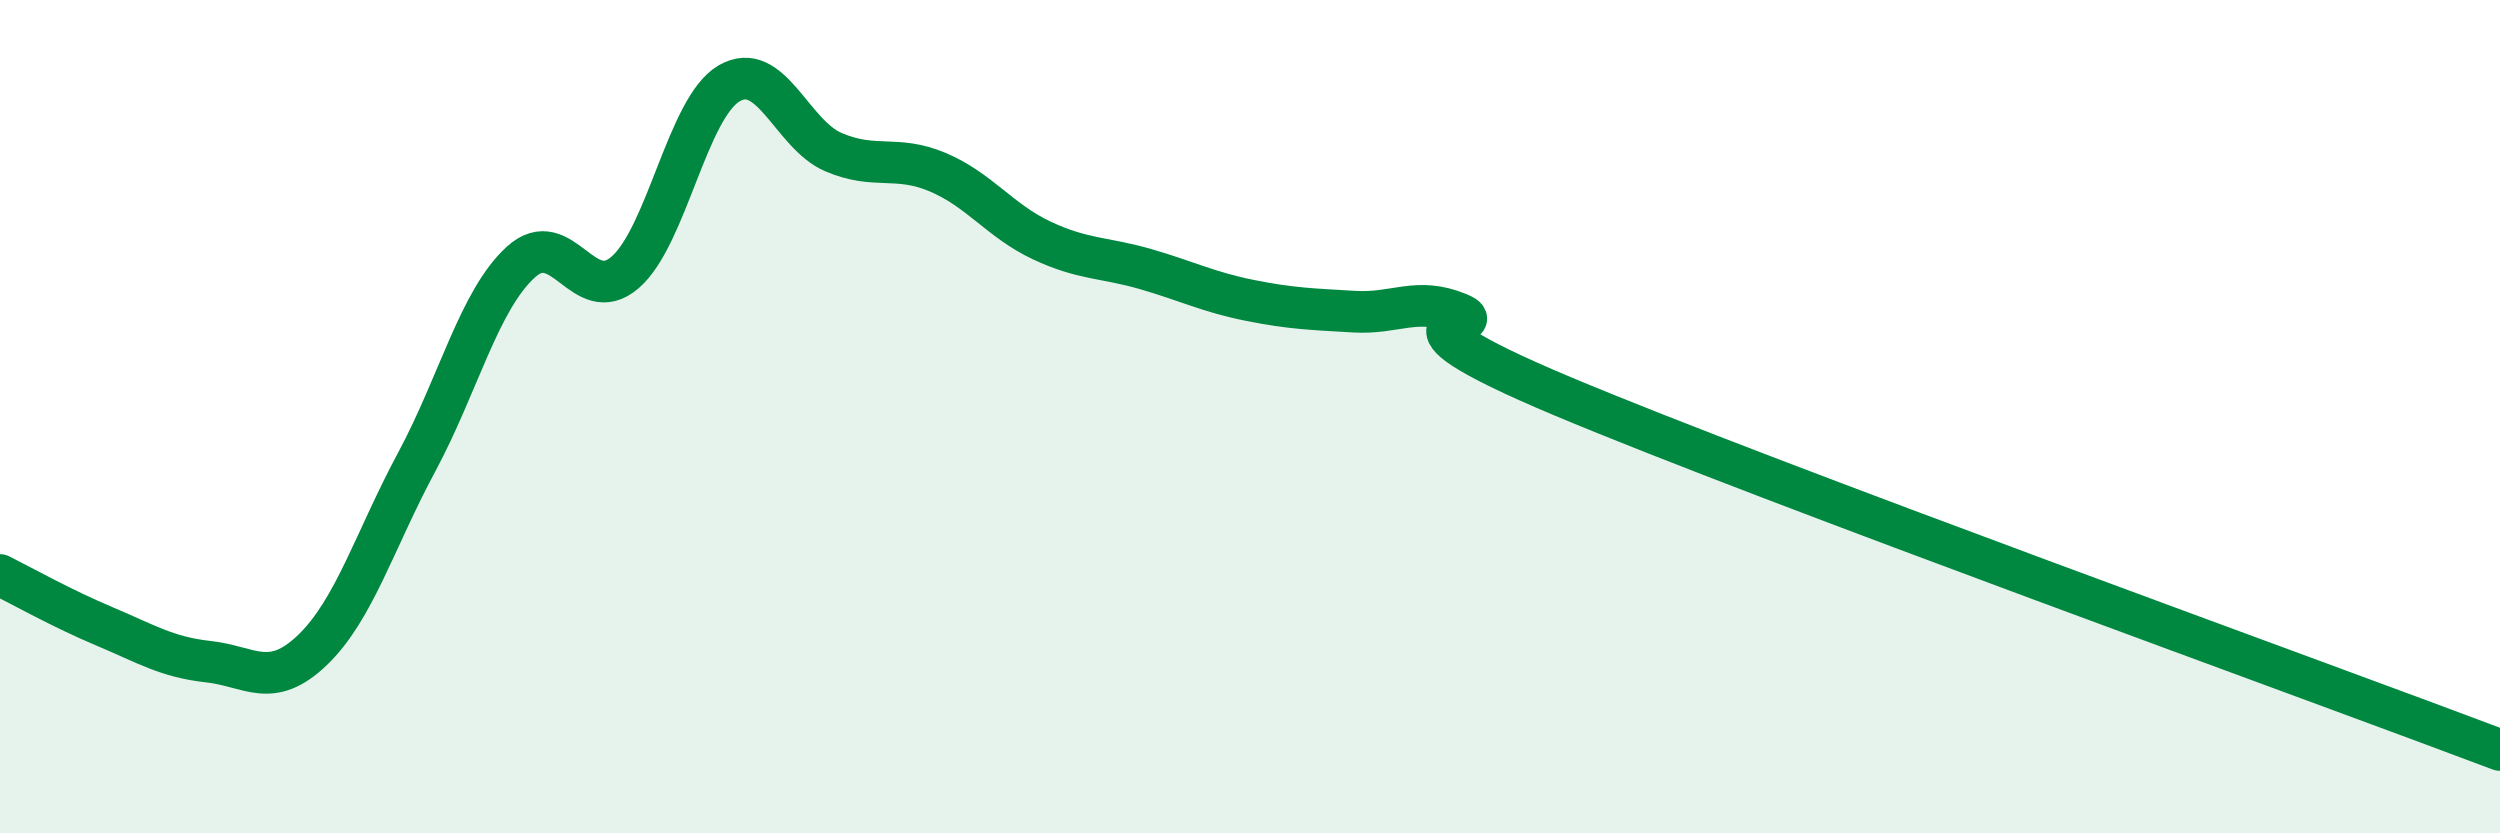
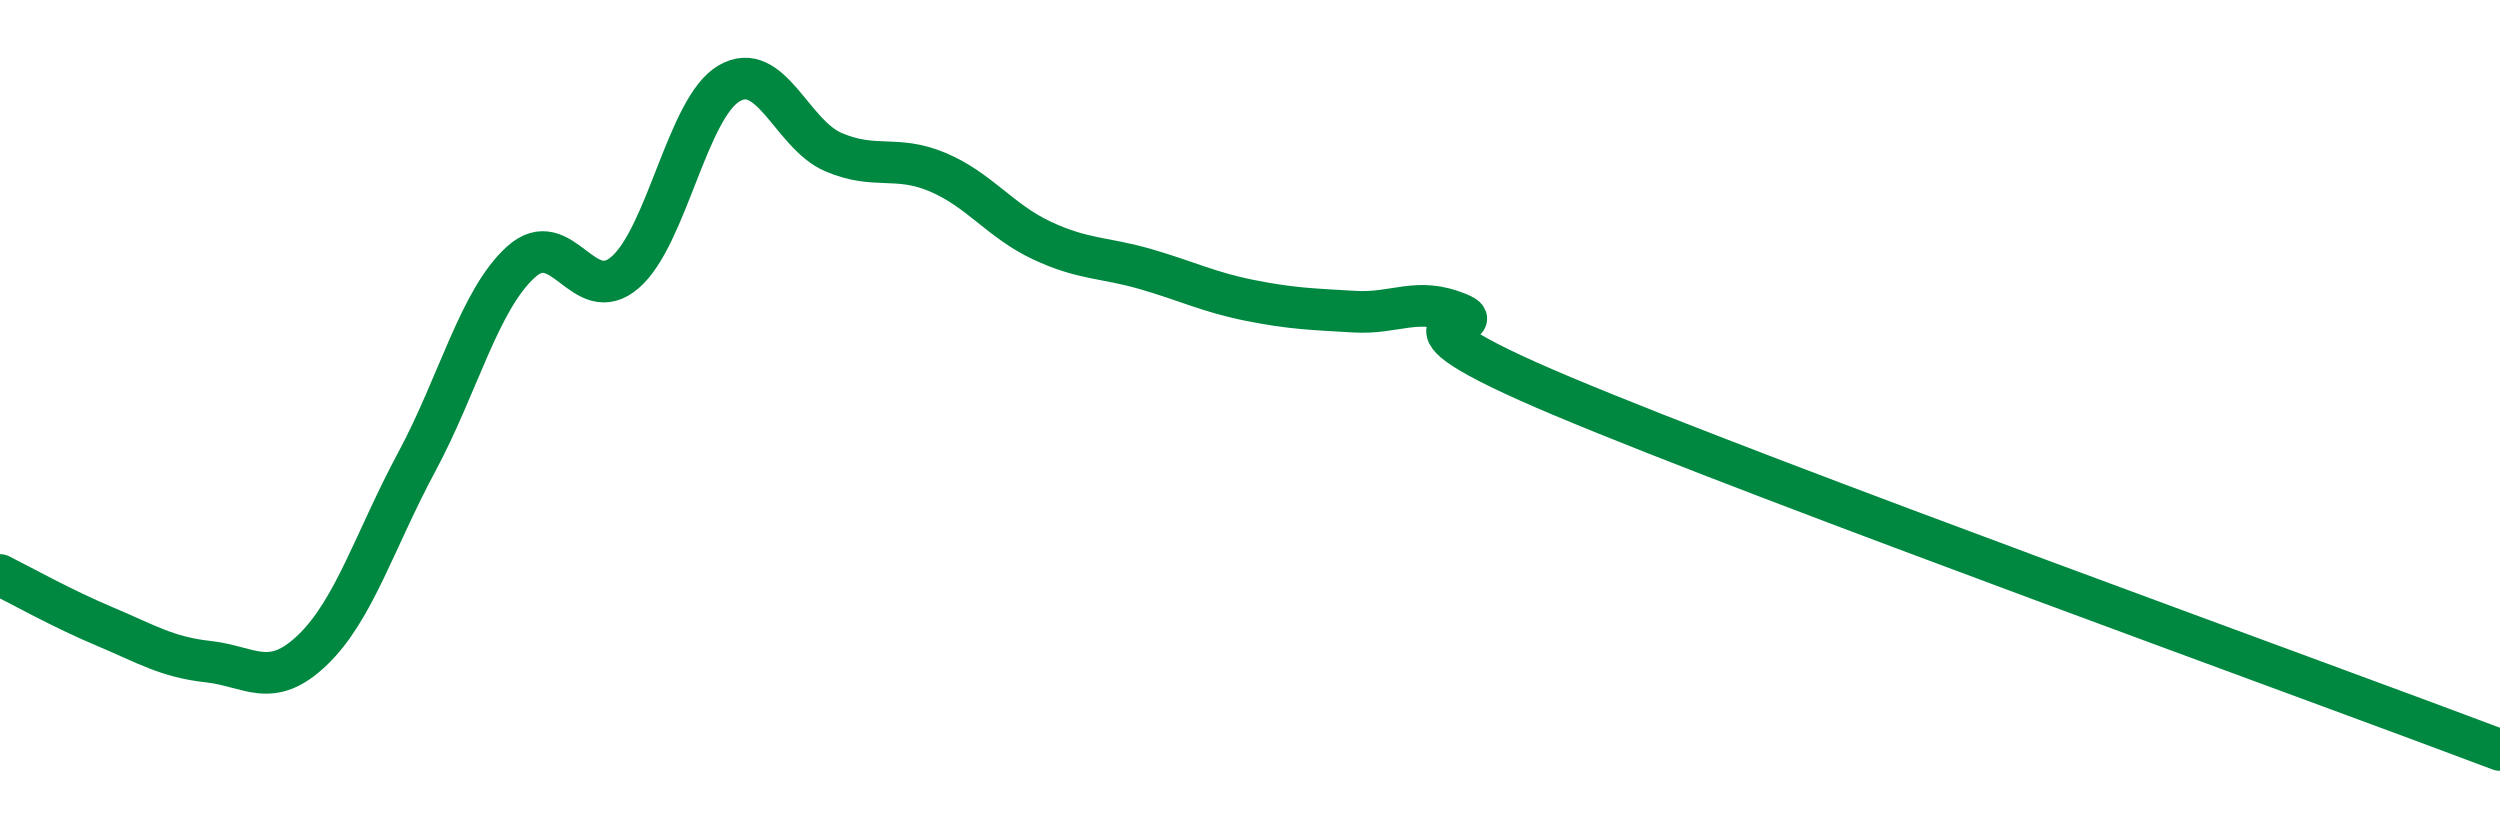
<svg xmlns="http://www.w3.org/2000/svg" width="60" height="20" viewBox="0 0 60 20">
-   <path d="M 0,13.8 C 0.5,14.05 1.5,14.61 2.5,15.03 C 3.5,15.45 4,15.77 5,15.88 C 6,15.99 6.5,16.56 7.5,15.6 C 8.5,14.64 9,12.95 10,11.09 C 11,9.23 11.5,7.2 12.5,6.29 C 13.5,5.38 14,7.4 15,6.54 C 16,5.68 16.5,2.58 17.5,2 C 18.5,1.42 19,3.22 20,3.65 C 21,4.08 21.5,3.71 22.5,4.13 C 23.5,4.55 24,5.3 25,5.77 C 26,6.24 26.5,6.17 27.5,6.46 C 28.5,6.75 29,7.01 30,7.21 C 31,7.41 31.5,7.42 32.5,7.48 C 33.5,7.54 34,7.11 35,7.52 C 36,7.93 32.5,7.41 37.5,9.51 C 42.5,11.61 55.5,16.3 60,18L60 20L0 20Z" fill="#008740" opacity="0.1" stroke-linecap="round" stroke-linejoin="round" />
  <path d="M 0,13.8 C 0.5,14.05 1.5,14.61 2.5,15.03 C 3.5,15.45 4,15.77 5,15.88 C 6,15.99 6.5,16.56 7.5,15.6 C 8.5,14.64 9,12.95 10,11.09 C 11,9.23 11.5,7.2 12.5,6.29 C 13.5,5.38 14,7.4 15,6.54 C 16,5.68 16.5,2.58 17.5,2 C 18.5,1.42 19,3.22 20,3.65 C 21,4.08 21.5,3.71 22.5,4.13 C 23.5,4.55 24,5.3 25,5.77 C 26,6.24 26.5,6.17 27.5,6.46 C 28.5,6.75 29,7.01 30,7.21 C 31,7.41 31.5,7.42 32.5,7.48 C 33.5,7.54 34,7.11 35,7.52 C 36,7.93 32.5,7.41 37.5,9.51 C 42.5,11.61 55.5,16.3 60,18" stroke="#008740" stroke-width="1" fill="none" stroke-linecap="round" stroke-linejoin="round" />
</svg>